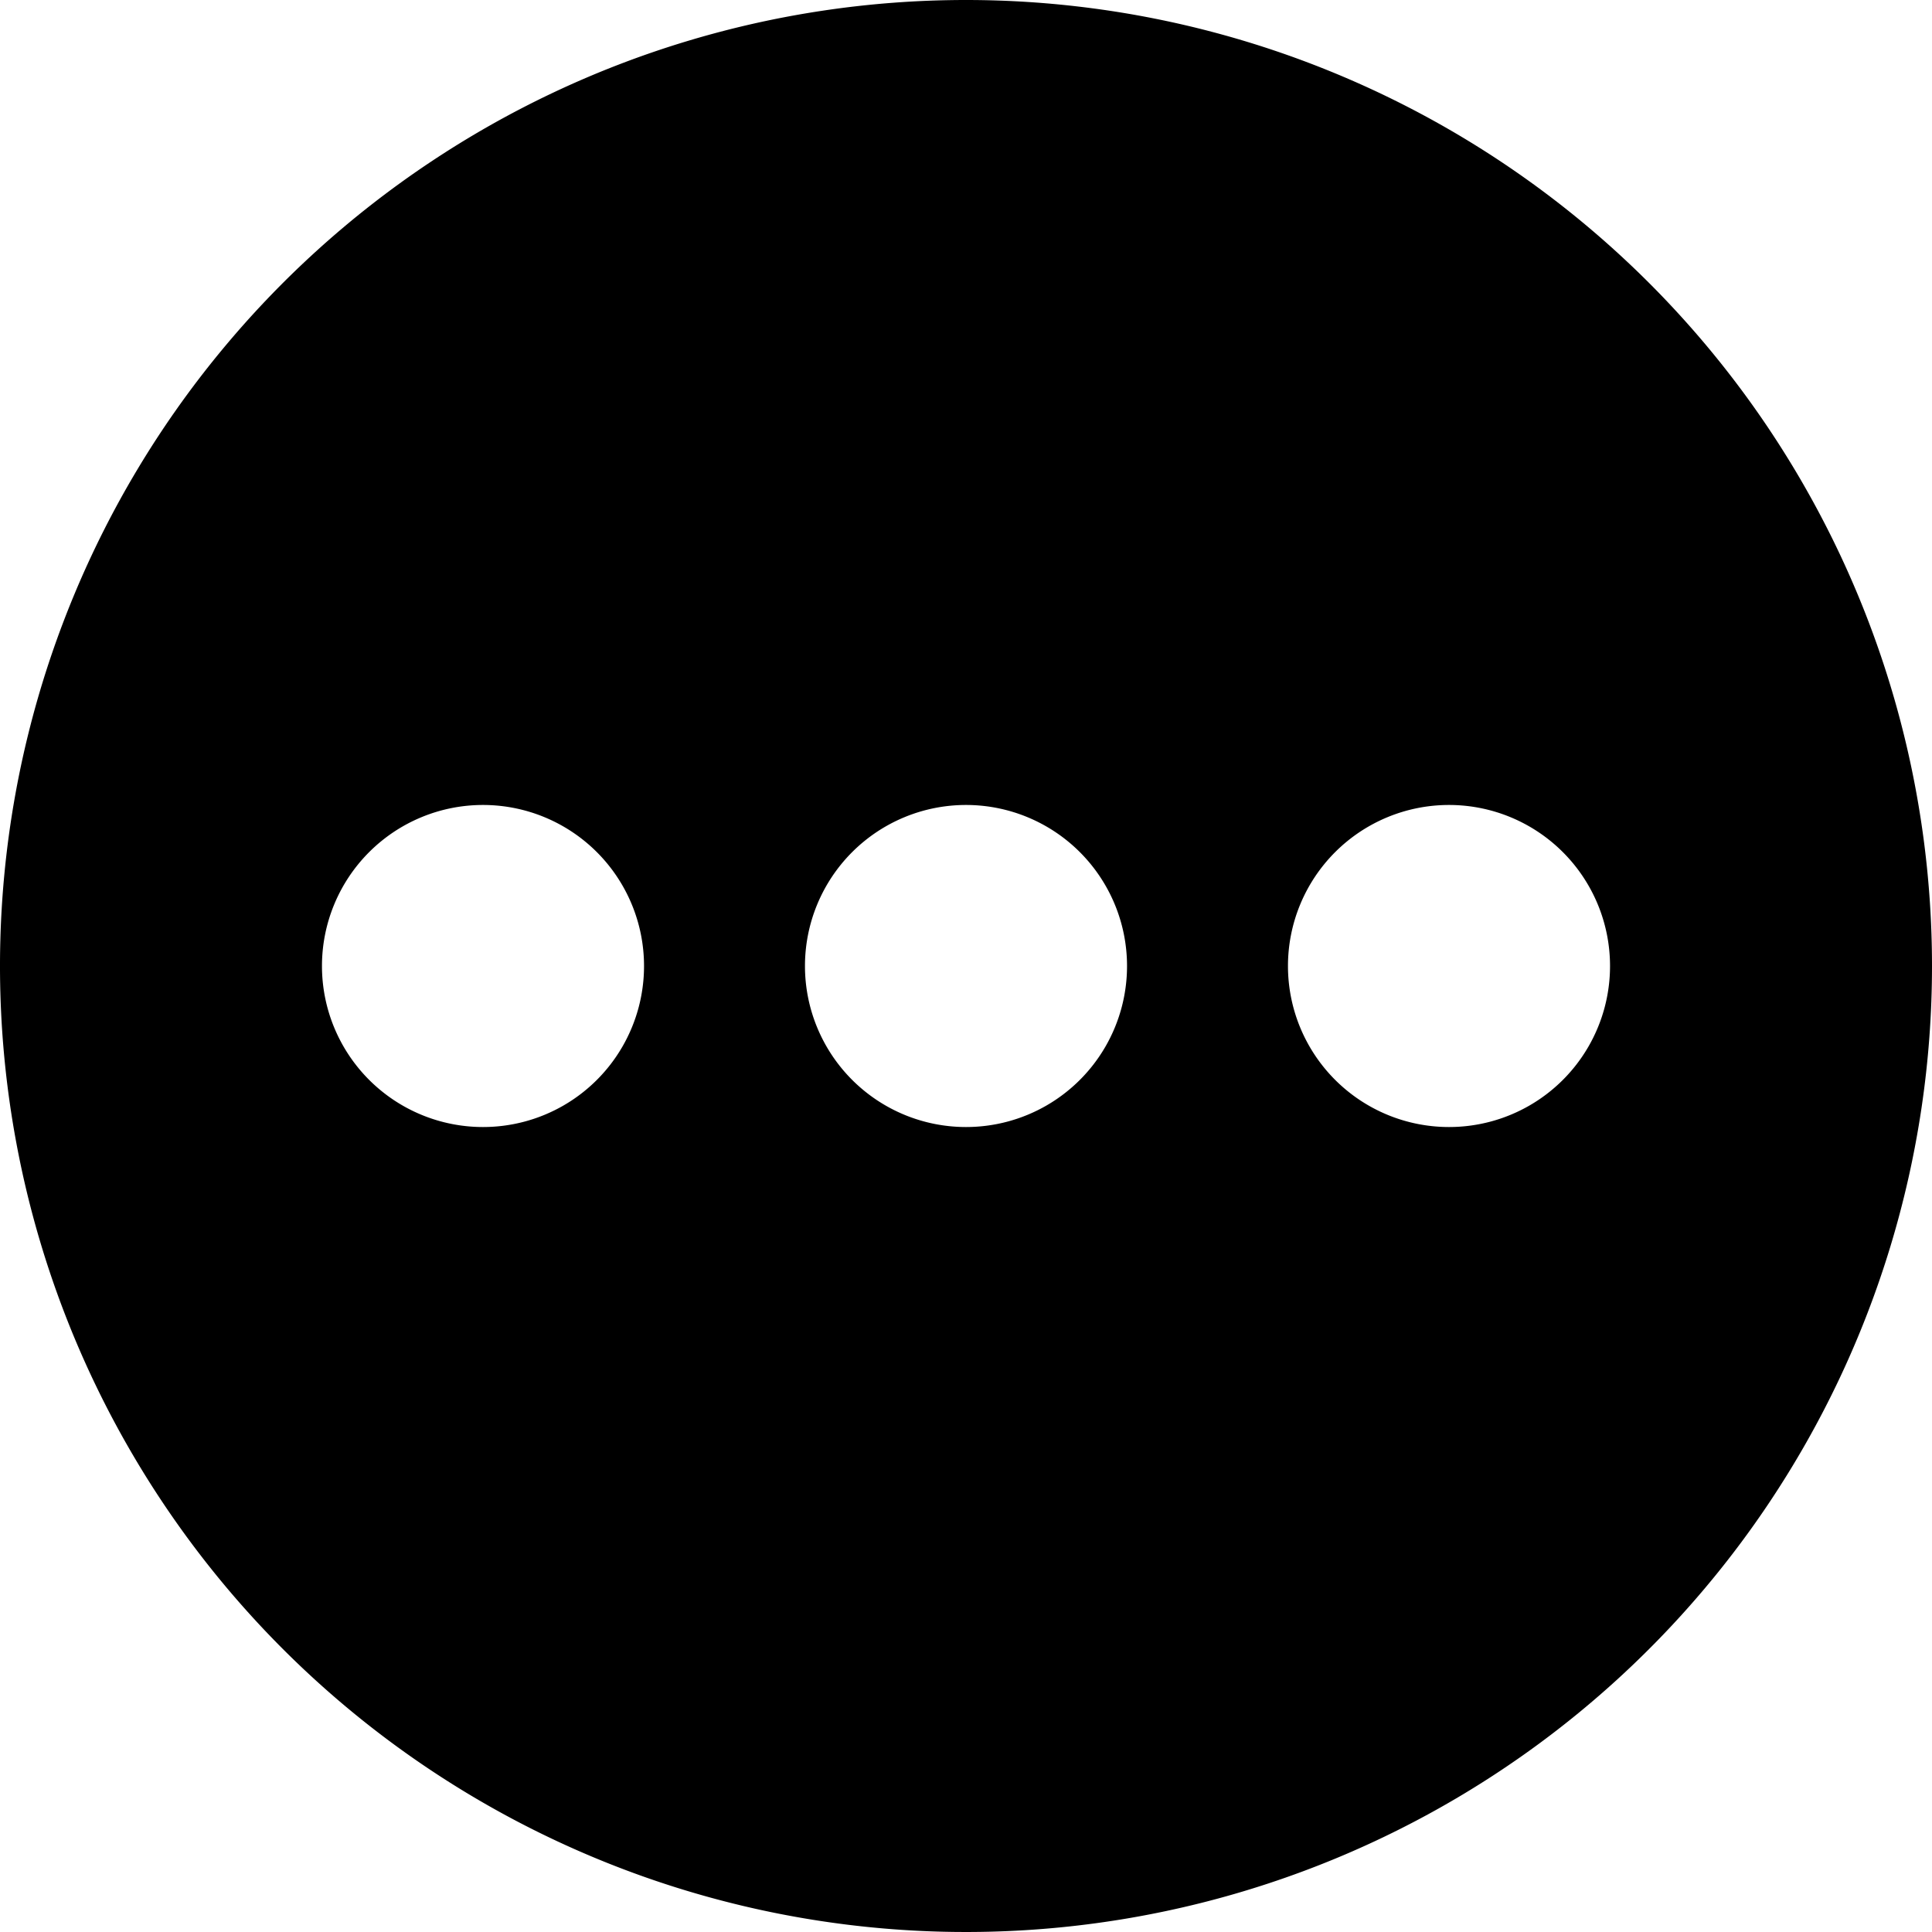
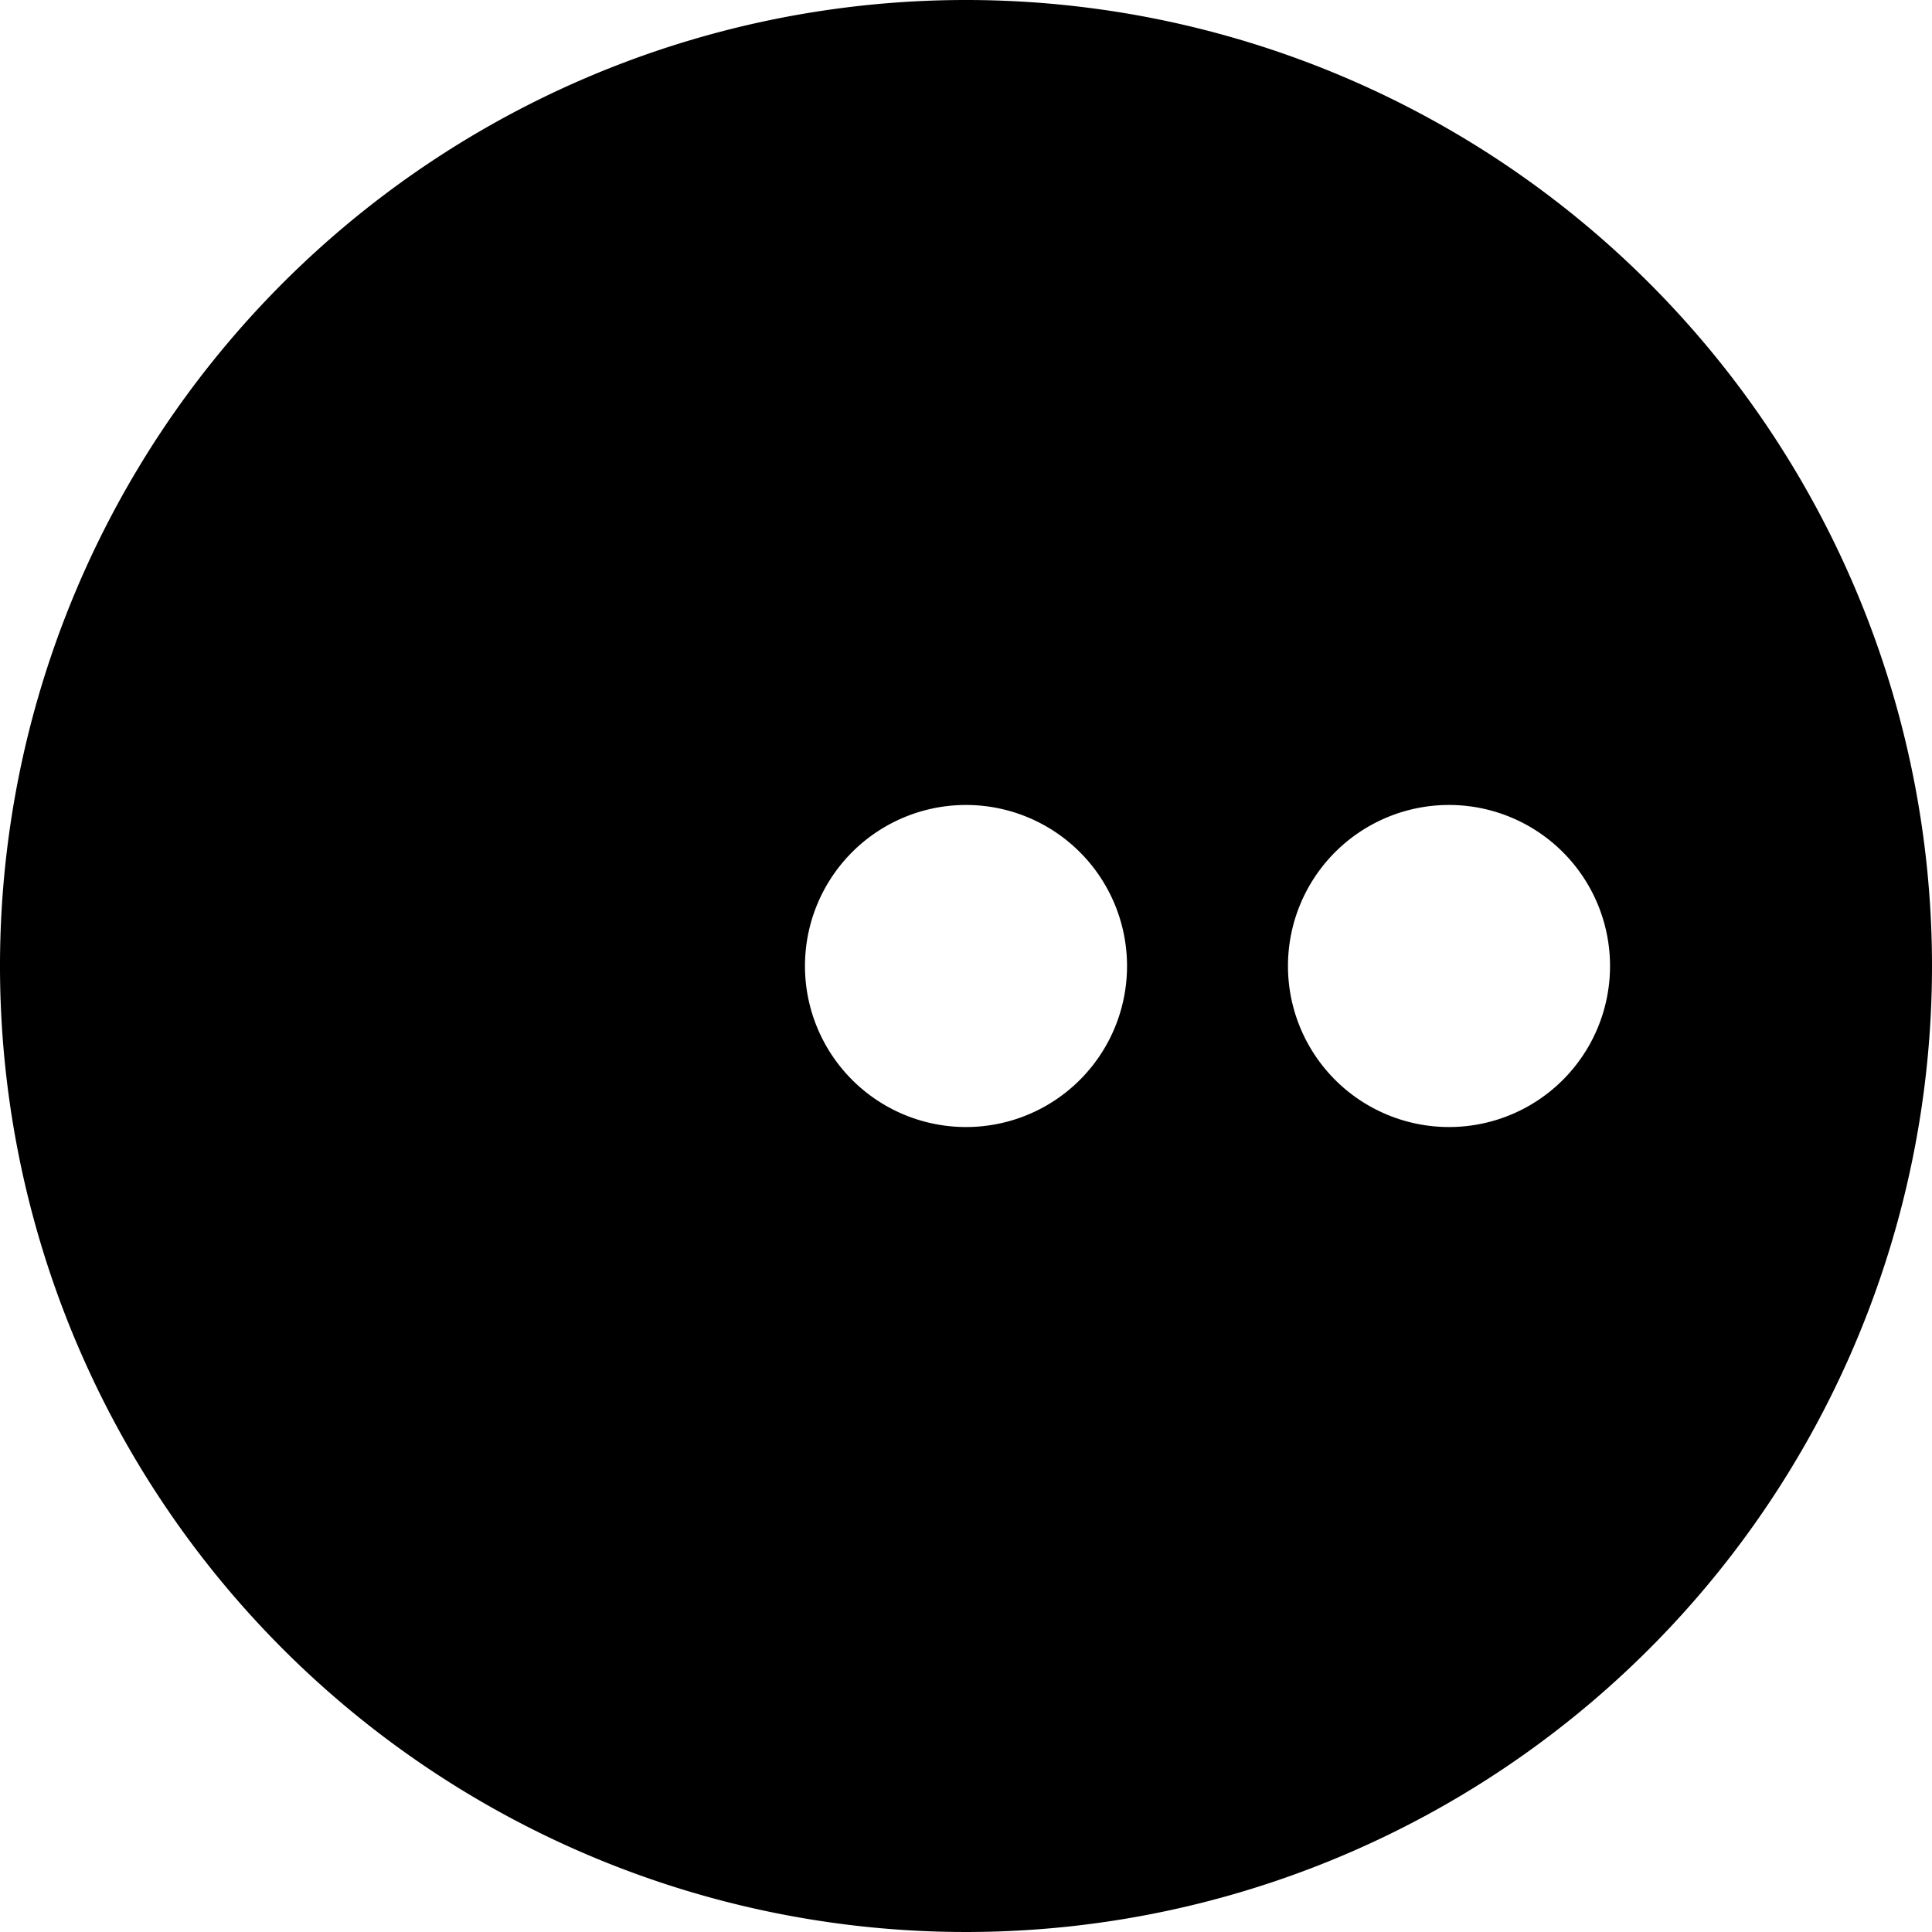
<svg xmlns="http://www.w3.org/2000/svg" id="Group_225" data-name="Group 225" width="23" height="23" viewBox="0 0 23 23">
-   <path id="Path_49" data-name="Path 49" d="M11.5,0A11.5,11.5,0,1,0,23,11.5,11.5,11.5,0,0,0,11.5,0ZM5.75,13.417A1.917,1.917,0,1,1,7.667,11.5,1.916,1.916,0,0,1,5.75,13.417Zm5.75,0A1.917,1.917,0,1,1,13.417,11.5,1.916,1.916,0,0,1,11.5,13.417Zm5.75,0A1.917,1.917,0,1,1,19.167,11.5,1.916,1.916,0,0,1,17.25,13.417Z" transform="translate(0)" />
+   <path id="Path_49" data-name="Path 49" d="M11.5,0A11.5,11.5,0,1,0,23,11.5,11.5,11.5,0,0,0,11.5,0ZM5.75,13.417Zm5.75,0A1.917,1.917,0,1,1,13.417,11.5,1.916,1.916,0,0,1,11.5,13.417Zm5.75,0A1.917,1.917,0,1,1,19.167,11.5,1.916,1.916,0,0,1,17.25,13.417Z" transform="translate(0)" />
</svg>